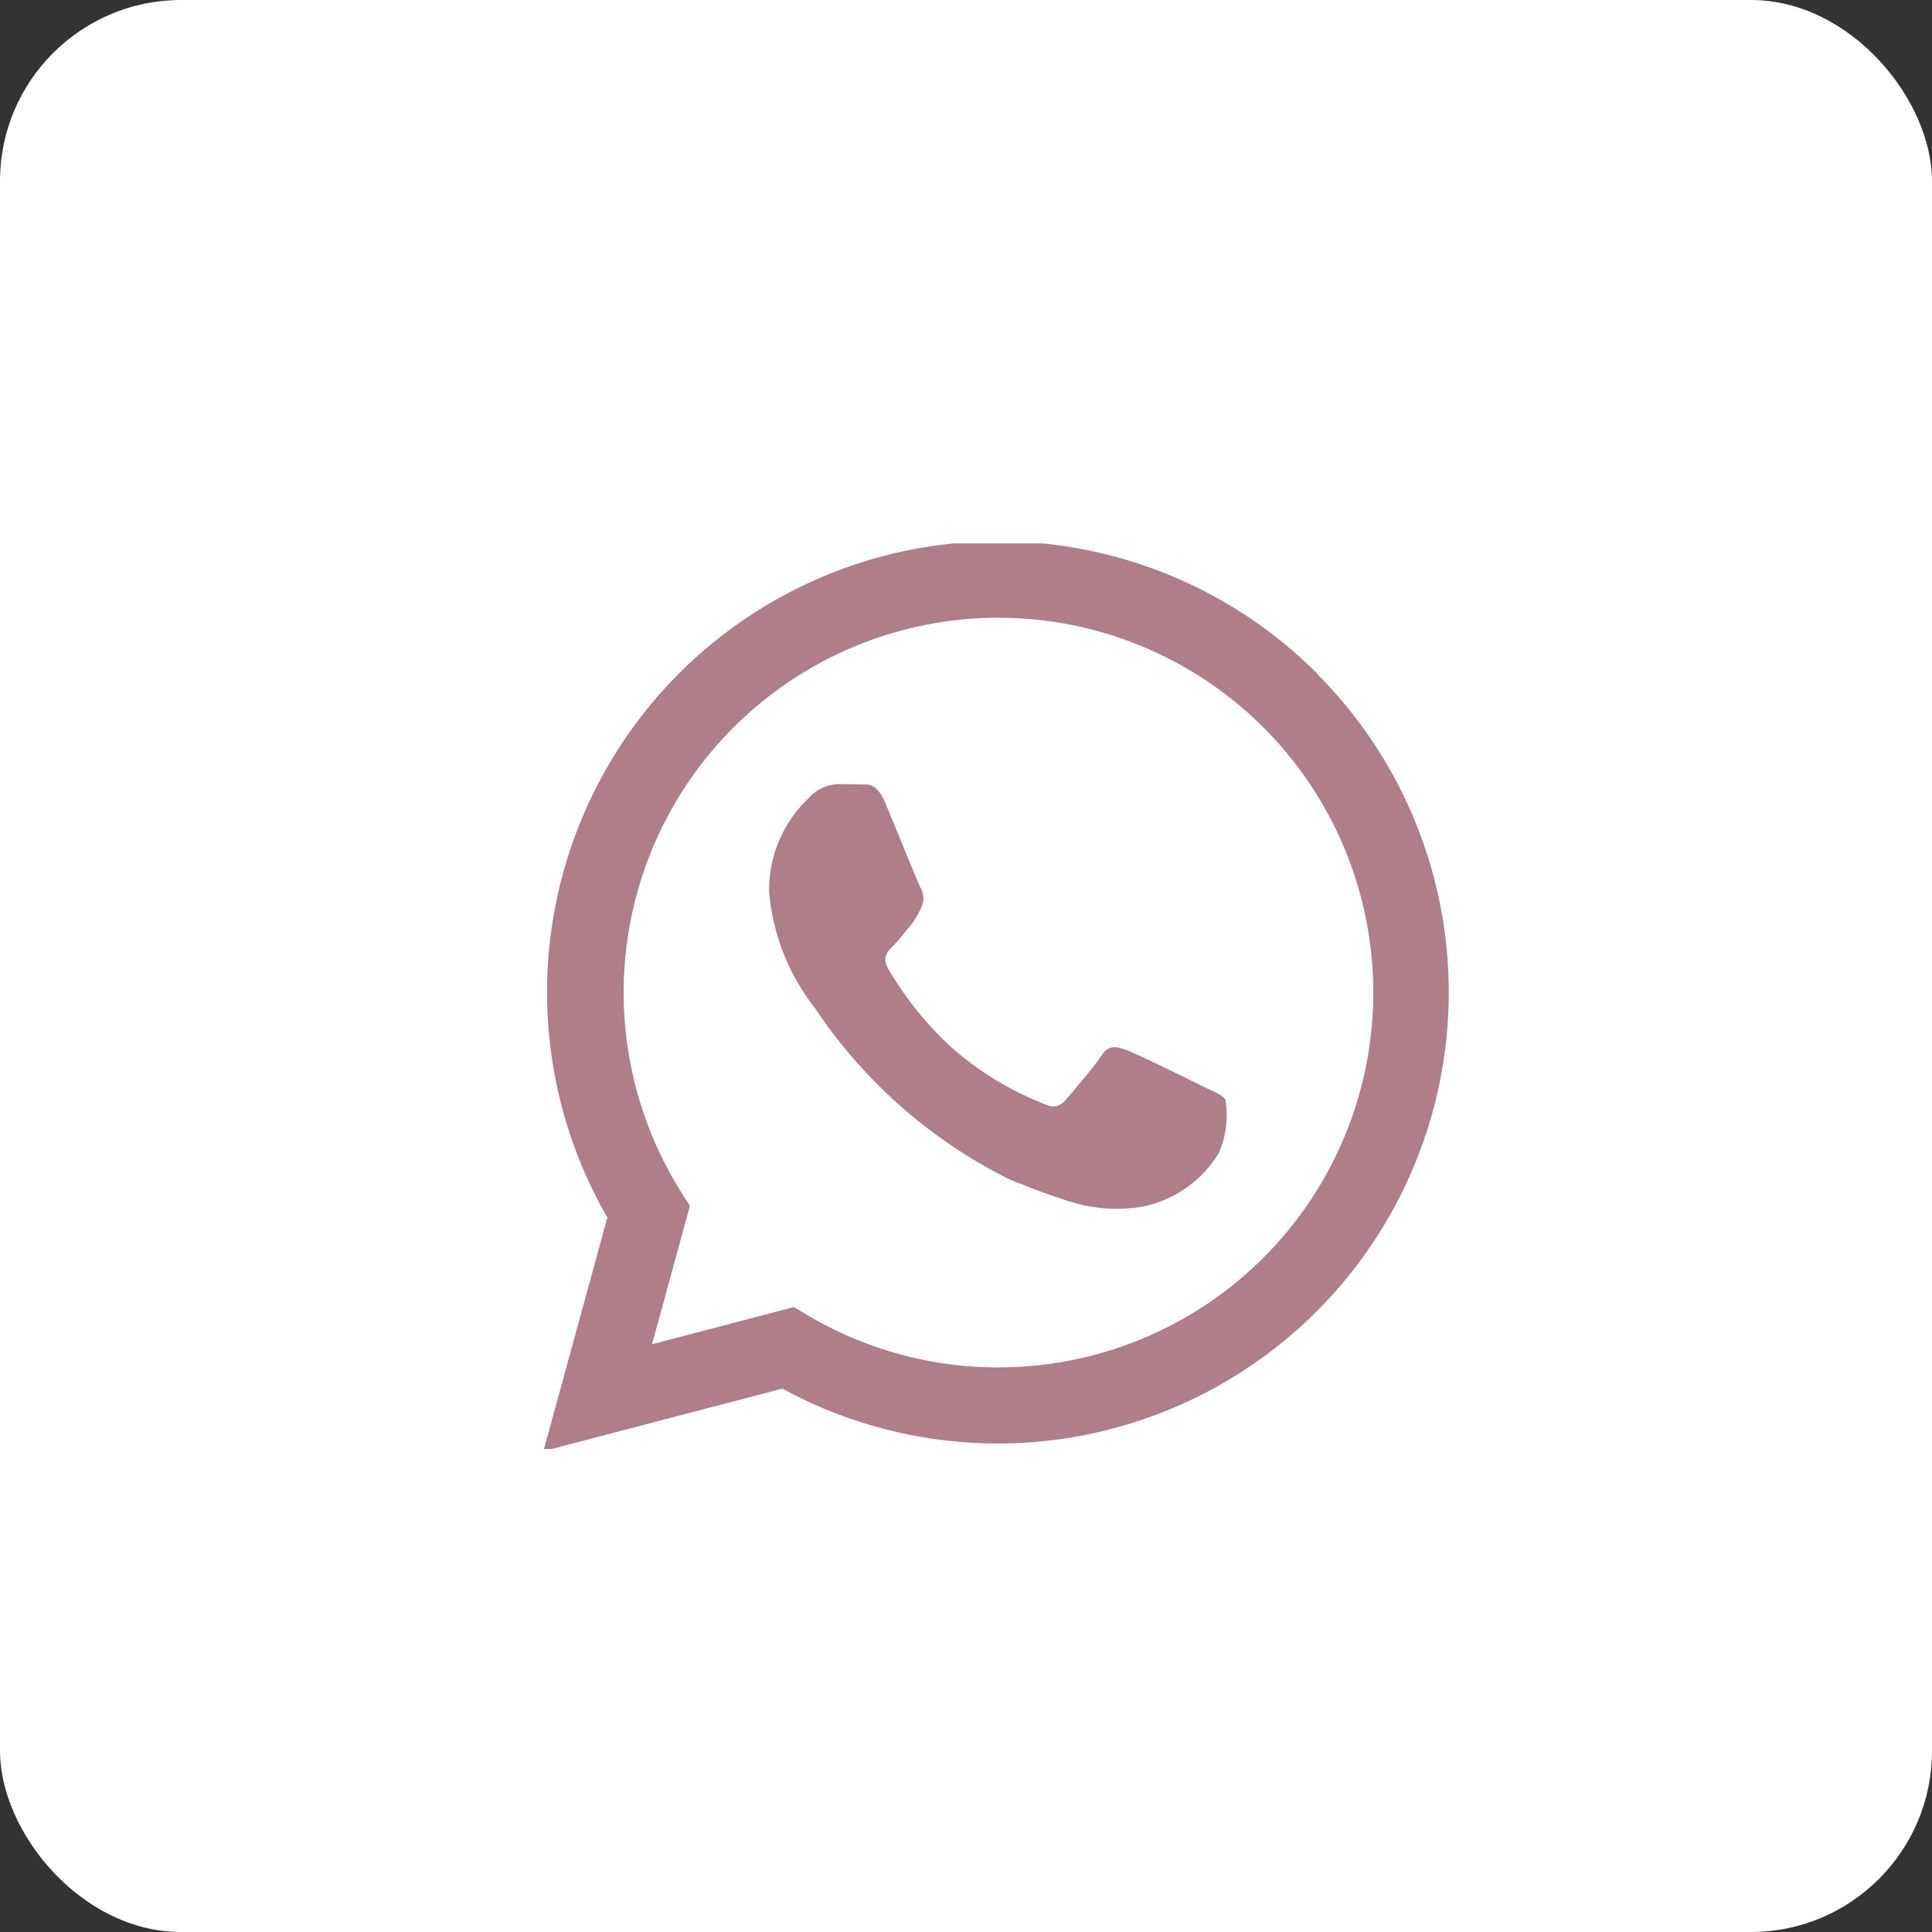
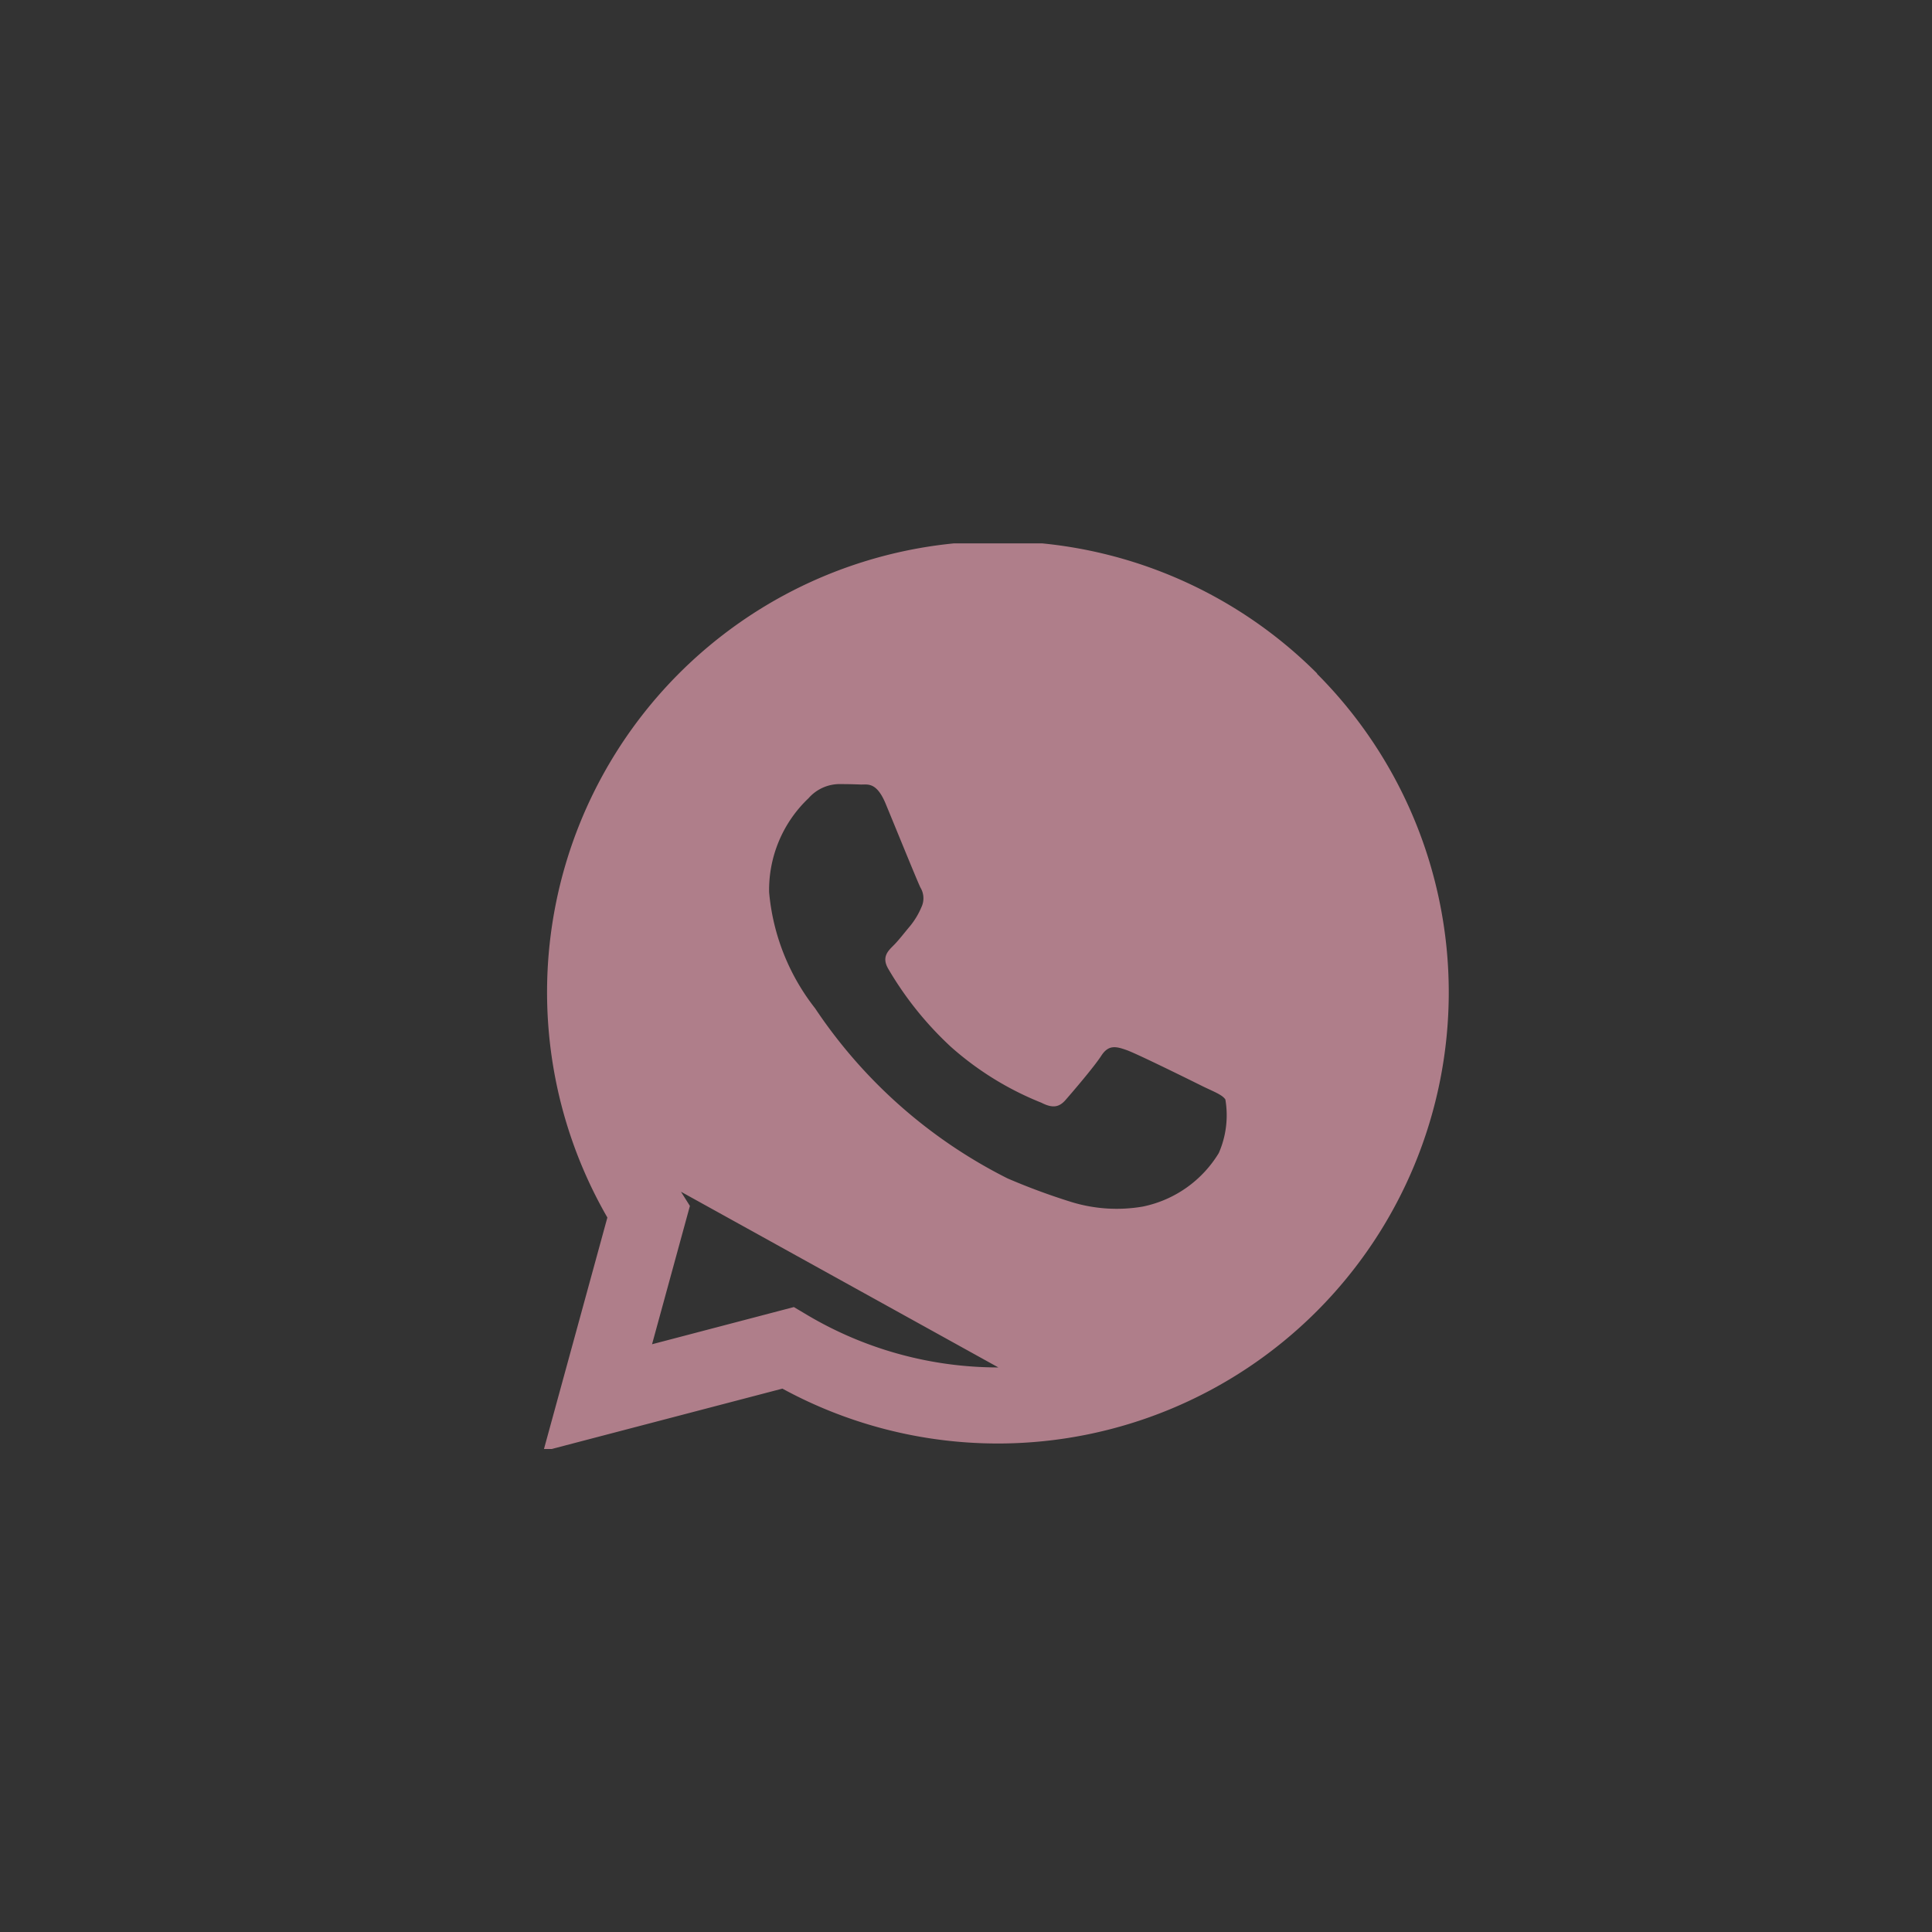
<svg xmlns="http://www.w3.org/2000/svg" width="32" height="32" viewBox="0 0 32 32">
  <rect x="0" y="0" width="32" height="32" fill="#333333" stroke="none" />
  <defs>
    <clipPath id="clip-path">
      <rect id="Rectangle_2909" data-name="Rectangle 2909" width="32" height="32" fill="#fff" />
    </clipPath>
    <clipPath id="clip-path-2">
      <rect id="Rectangle_2908" data-name="Rectangle 2908" width="15" height="15" transform="translate(9 9)" fill="#af7e8a" />
    </clipPath>
  </defs>
  <g id="Group_16118" data-name="Group 16118" clip-path="url(#clip-path)">
-     <rect id="Rectangle_2907" data-name="Rectangle 2907" width="32" height="32" rx="3" fill="#fff" />
    <g id="Group_16117" data-name="Group 16117" clip-path="url(#clip-path-2)">
-       <path id="Path_53569" data-name="Path 53569" d="M19.936,18c-.187-.093-1.1-.545-1.275-.607s-.3-.093-.42.093-.482.607-.591.732-.218.14-.4.047a5.1,5.1,0,0,1-1.5-.926,5.624,5.624,0,0,1-1.038-1.293c-.109-.187-.012-.288.082-.381s.187-.218.28-.327a1.276,1.276,0,0,0,.187-.311.344.344,0,0,0-.016-.327c-.047-.093-.42-1.012-.575-1.386s-.305-.315-.42-.32-.233-.007-.358-.007a.686.686,0,0,0-.5.234,2.093,2.093,0,0,0-.653,1.557A3.629,3.629,0,0,0,13.5,16.7a8.318,8.318,0,0,0,3.188,2.818,10.718,10.718,0,0,0,1.064.393,2.558,2.558,0,0,0,1.175.074,1.922,1.922,0,0,0,1.26-.887,1.559,1.559,0,0,0,.109-.887C20.247,18.136,20.123,18.089,19.936,18Zm-3.4,4.649h0a6.2,6.2,0,0,1-3.16-.865l-.227-.135-2.349.616.627-2.291-.148-.235a6.208,6.208,0,1,1,5.259,2.909Zm5.283-11.491A7.47,7.47,0,0,0,10.06,20.166L9,24.036,12.959,23a7.462,7.462,0,0,0,3.569.909h0a7.472,7.472,0,0,0,5.283-12.752Z" fill="#af7e8a" fill-rule="evenodd" />
+       <path id="Path_53569" data-name="Path 53569" d="M19.936,18c-.187-.093-1.1-.545-1.275-.607s-.3-.093-.42.093-.482.607-.591.732-.218.14-.4.047a5.1,5.1,0,0,1-1.5-.926,5.624,5.624,0,0,1-1.038-1.293c-.109-.187-.012-.288.082-.381s.187-.218.28-.327a1.276,1.276,0,0,0,.187-.311.344.344,0,0,0-.016-.327c-.047-.093-.42-1.012-.575-1.386s-.305-.315-.42-.32-.233-.007-.358-.007a.686.686,0,0,0-.5.234,2.093,2.093,0,0,0-.653,1.557A3.629,3.629,0,0,0,13.5,16.7a8.318,8.318,0,0,0,3.188,2.818,10.718,10.718,0,0,0,1.064.393,2.558,2.558,0,0,0,1.175.074,1.922,1.922,0,0,0,1.26-.887,1.559,1.559,0,0,0,.109-.887C20.247,18.136,20.123,18.089,19.936,18Zm-3.4,4.649h0a6.2,6.2,0,0,1-3.16-.865l-.227-.135-2.349.616.627-2.291-.148-.235Zm5.283-11.491A7.47,7.47,0,0,0,10.06,20.166L9,24.036,12.959,23a7.462,7.462,0,0,0,3.569.909h0a7.472,7.472,0,0,0,5.283-12.752Z" fill="#af7e8a" fill-rule="evenodd" />
    </g>
  </g>
</svg>